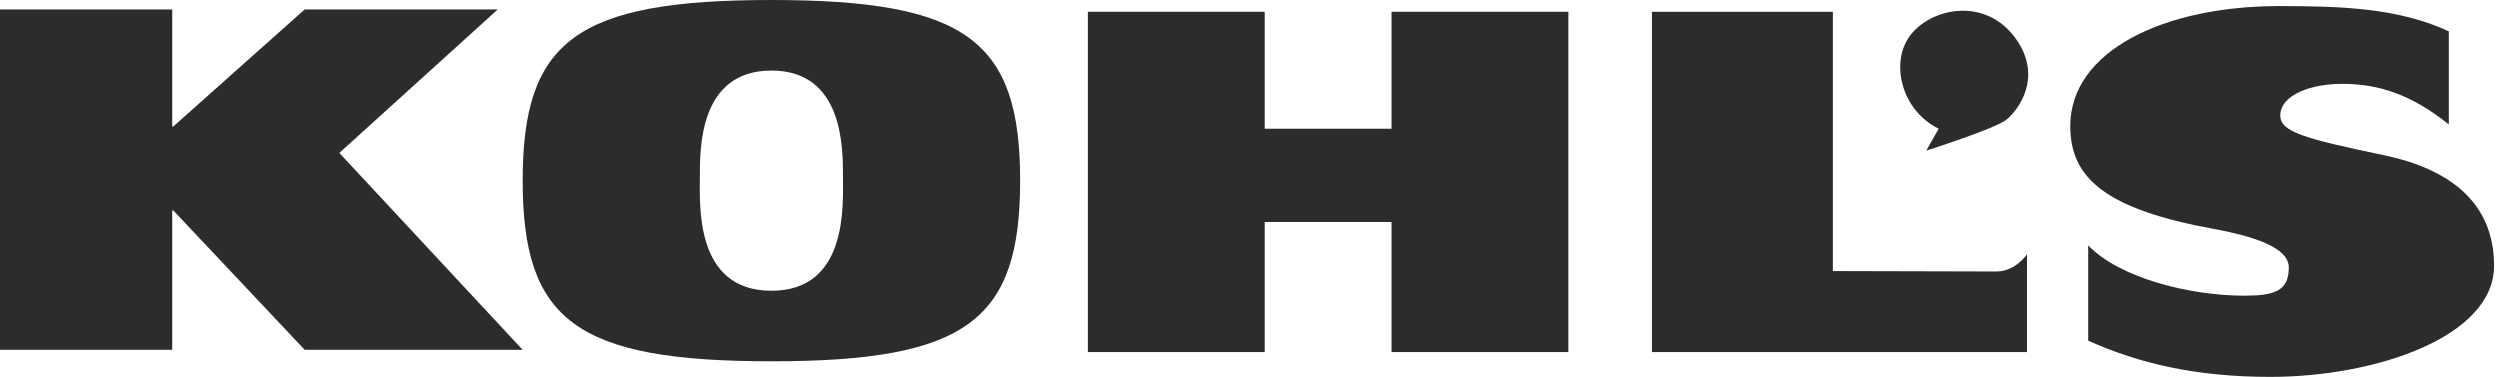
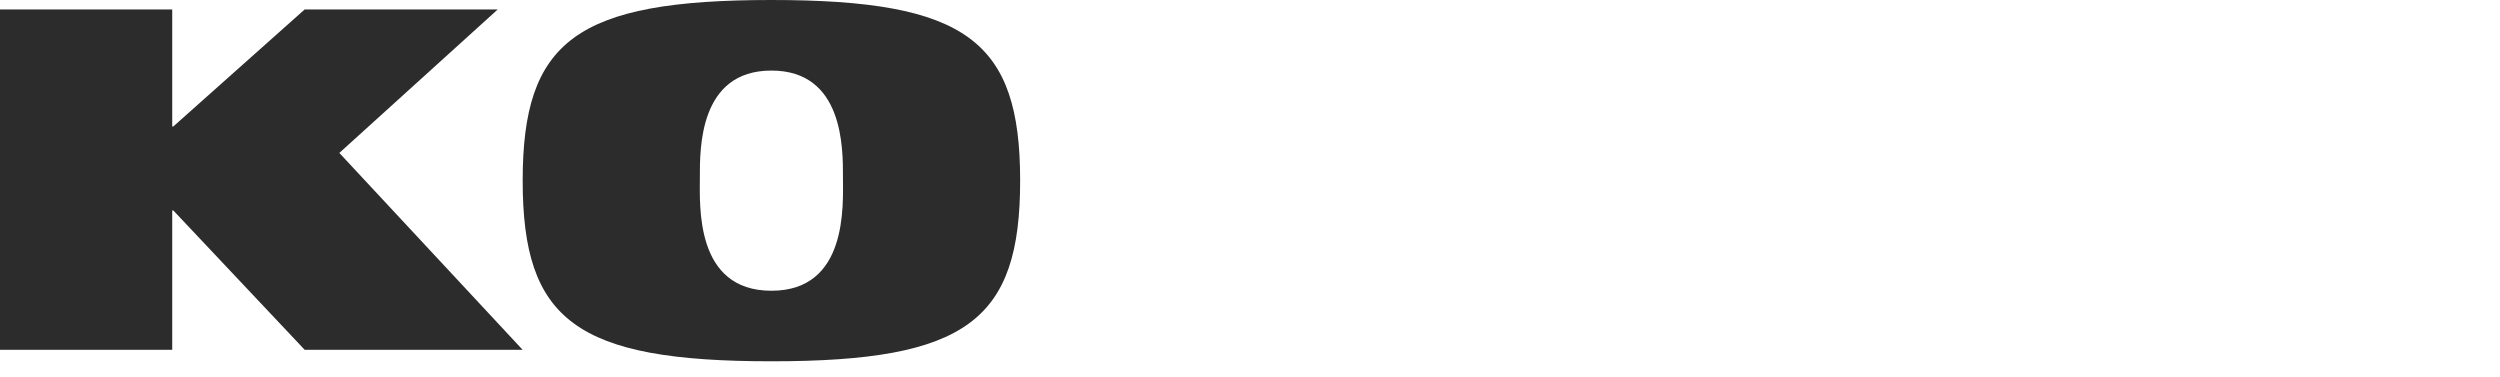
<svg xmlns="http://www.w3.org/2000/svg" width="199" height="30" viewBox="0 0 199 30" fill="none">
  <path d="M0 0.753H13.709V10.064H13.798L24.251 0.753H39.619L27.011 12.173L41.599 27.842H24.251L13.798 16.754H13.709V27.842H0V0.753Z" fill="#2C2C2C" />
  <path d="M61.405 23.143C67.502 23.143 67.1 16.341 67.1 14.095C67.1 11.849 67.167 5.617 61.405 5.617C55.64 5.617 55.709 11.849 55.709 14.095C55.709 16.341 55.303 23.143 61.405 23.143ZM61.405 0C76.97 0 81.204 3.264 81.204 14.379C81.204 25.496 76.97 28.759 61.405 28.759C45.838 28.759 41.605 25.496 41.605 14.379C41.605 3.264 45.838 0 61.405 0Z" fill="#2C2C2C" />
-   <path d="M110.767 17.669V28.023H124.841V0.937H110.767V10.247H100.67V0.937H86.594V28.023H100.67V17.669H110.767Z" fill="#2C2C2C" />
-   <path d="M131.495 0.937H145.896V21.577C145.896 21.577 157.39 21.61 158.917 21.61C160.446 21.61 161.349 20.239 161.349 20.239V28.023H131.495V0.937V0.937Z" fill="#2C2C2C" />
-   <path d="M194.925 9.905C191.946 7.52 189.392 6.719 186.647 6.674C183.963 6.628 181.512 7.561 181.512 9.194C181.512 10.483 183.345 11.018 189.754 12.353C195.02 13.455 198.528 16.145 198.528 21.152C198.528 26.804 189.125 30 180.714 30C174.81 30 170.277 28.937 166.221 27.117V19.531C168.728 22.146 174.337 23.535 178.635 23.535C181.019 23.535 182.189 23.185 182.189 21.289C182.189 20.115 180.702 19.044 176.202 18.22C167.675 16.658 164.793 14.217 164.793 10.044C164.793 4.05 172.246 0.483 181.43 0.483C186.381 0.483 190.927 0.636 194.925 2.495V9.905Z" fill="#2C2C2C" />
-   <path d="M153.332 11.987L154.319 10.247C151.351 8.78 150.475 5.045 151.983 2.916C153.604 0.624 158.105 -0.358 160.536 3.19C162.605 6.216 160.625 8.78 159.726 9.514C158.827 10.247 153.332 11.987 153.332 11.987Z" fill="#2C2C2C" />
</svg>